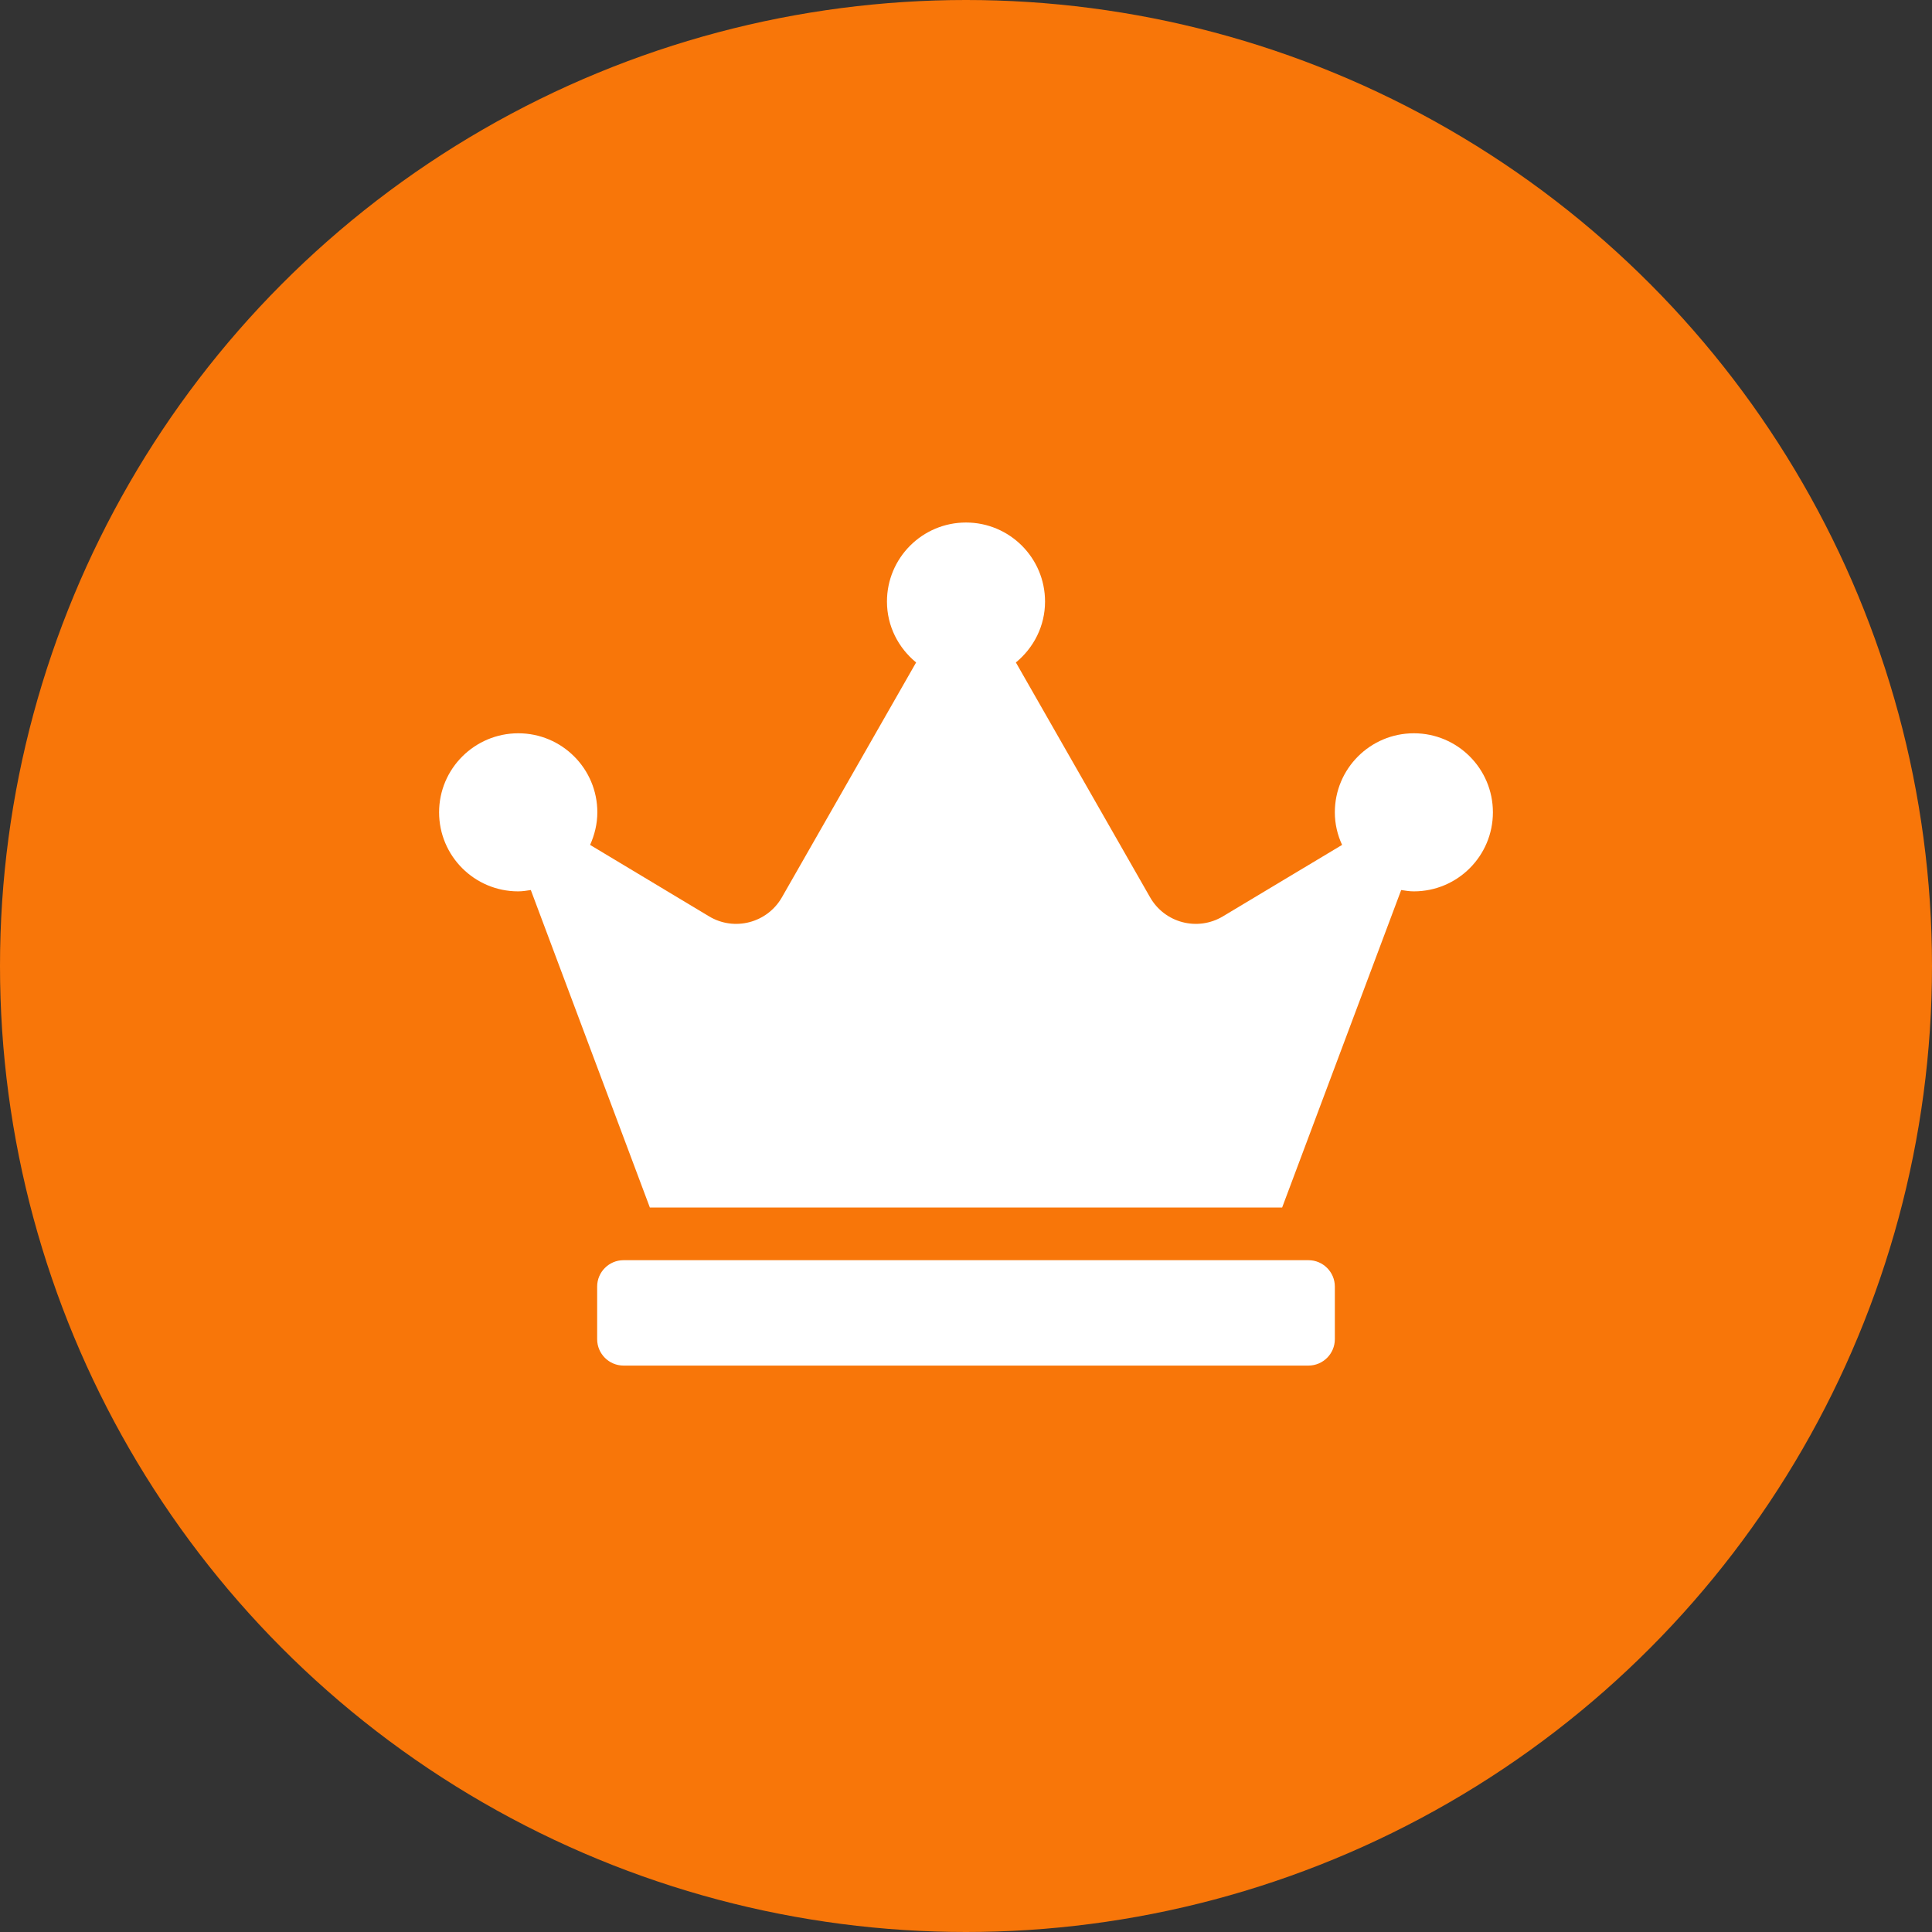
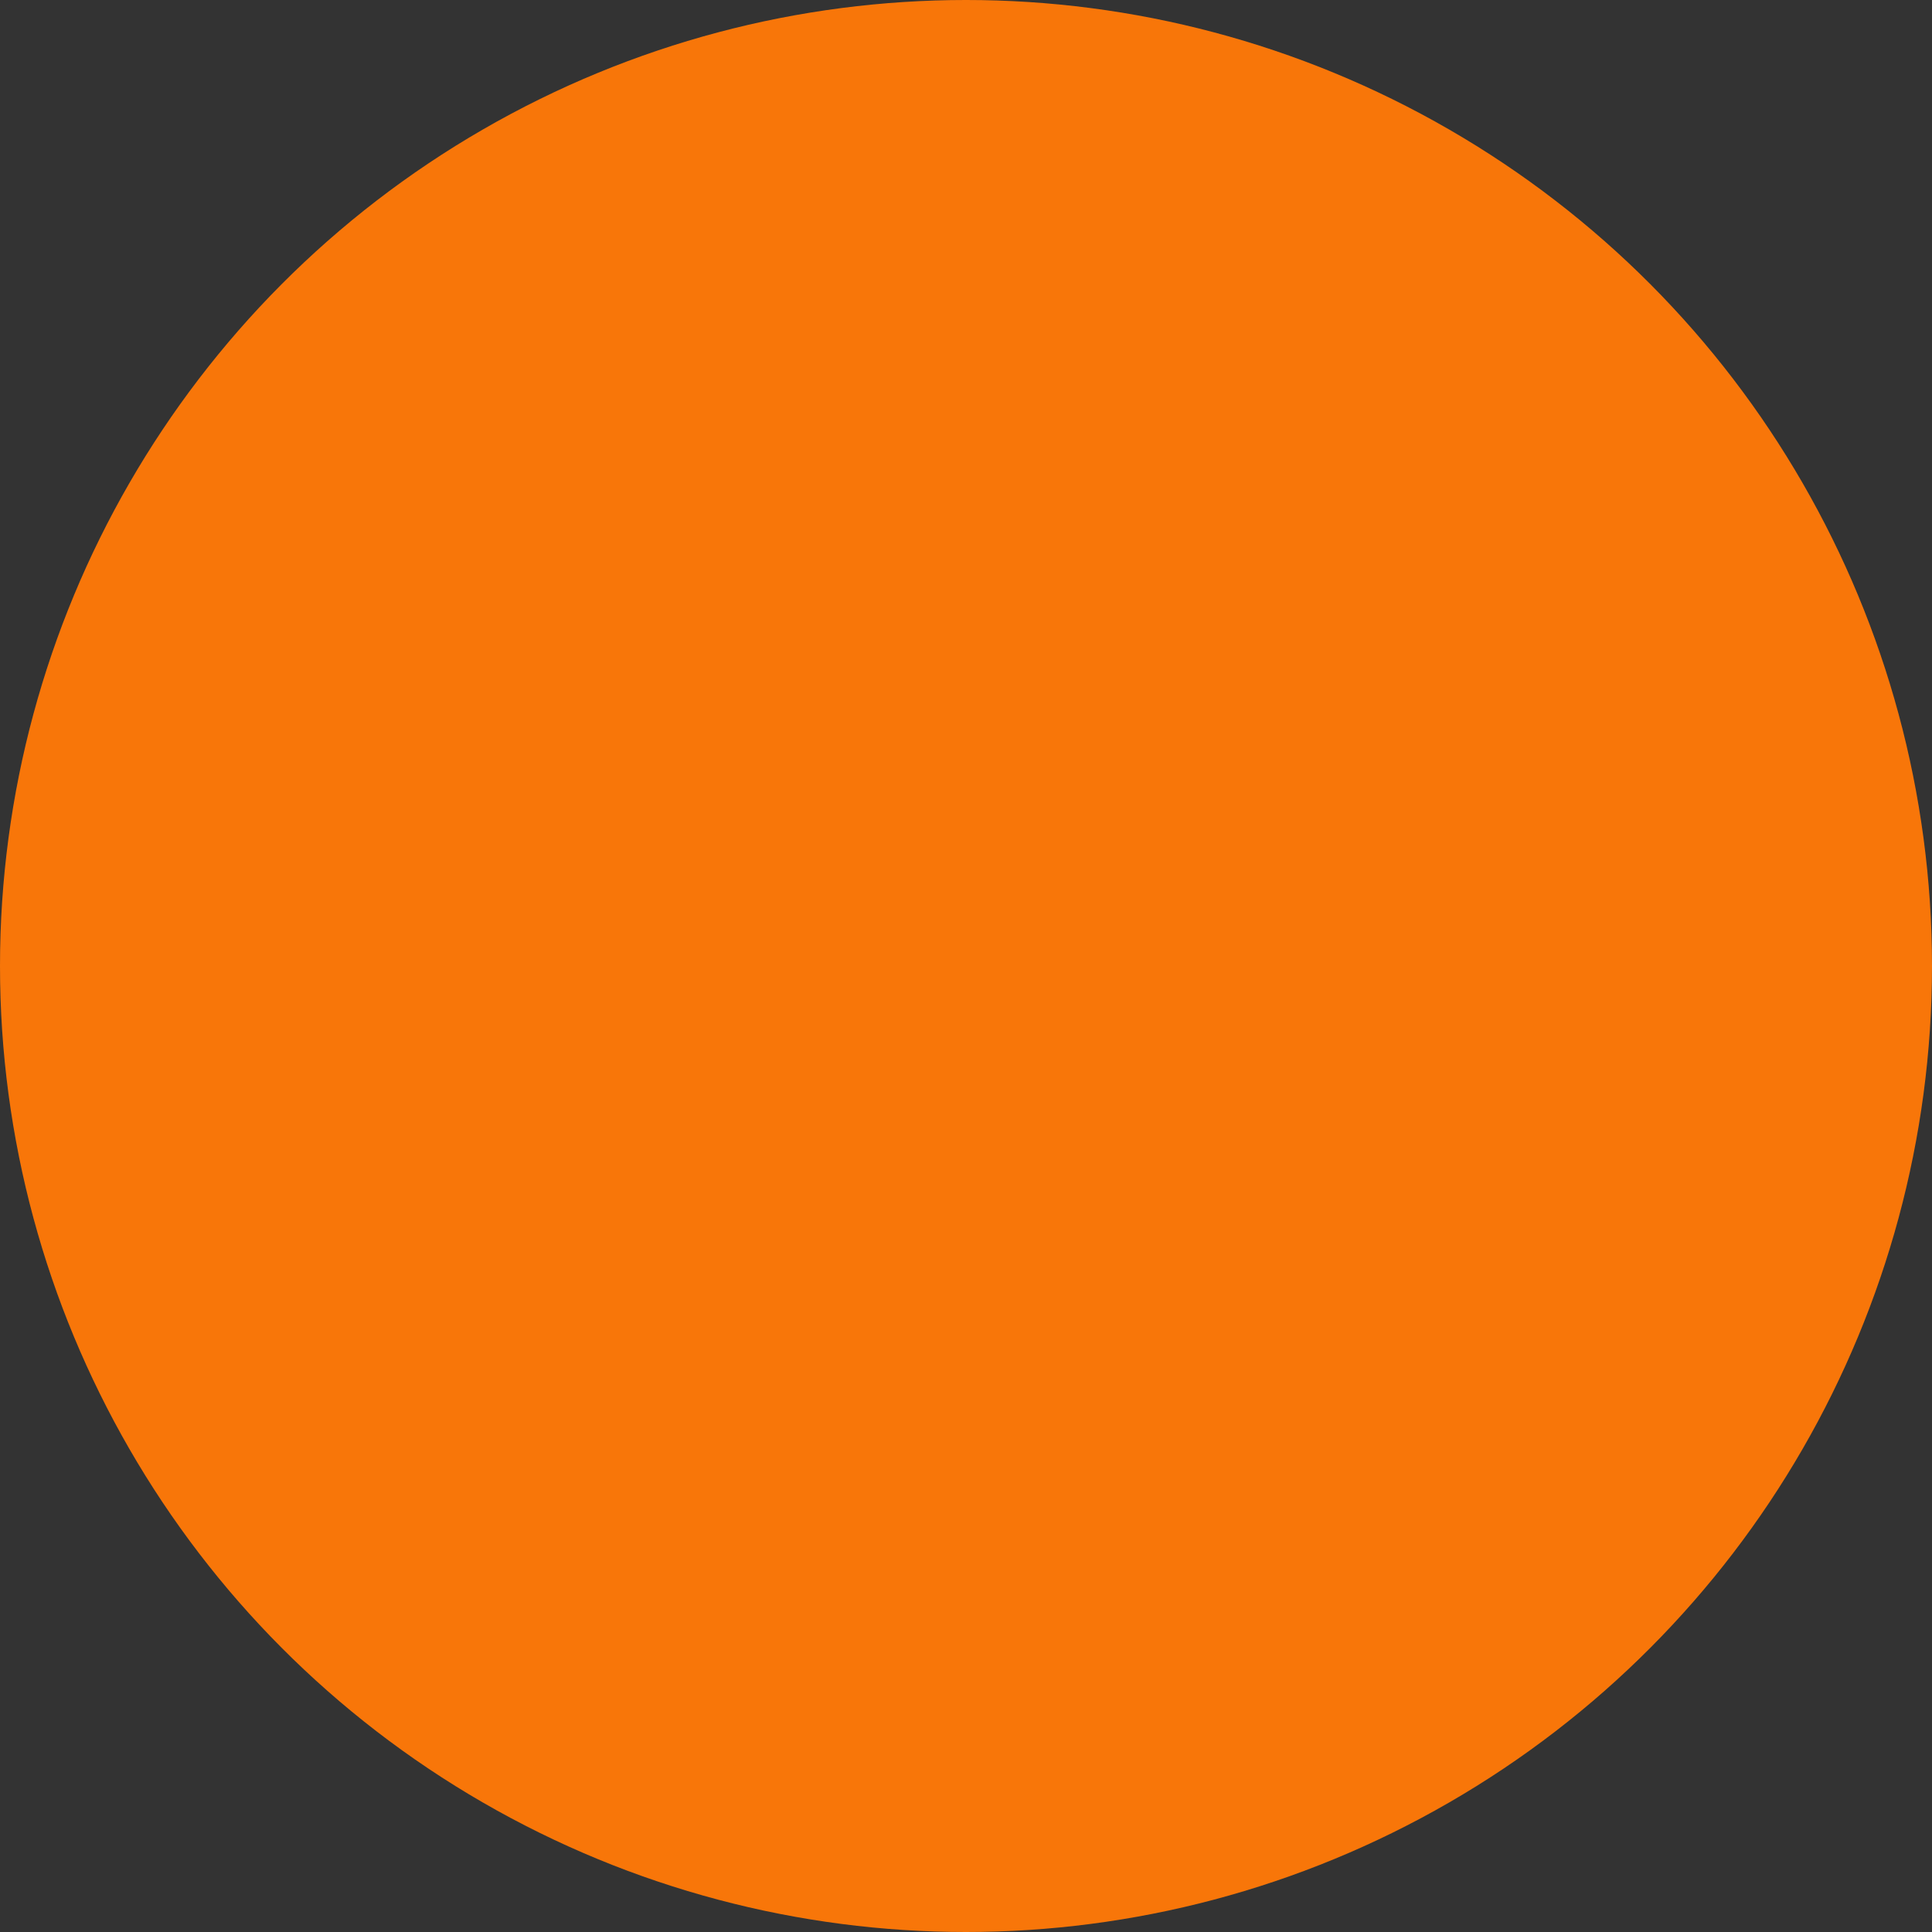
<svg xmlns="http://www.w3.org/2000/svg" width="44" height="44" viewBox="0 0 44 44" fill="none">
  <rect x="0" y="0" width="44" height="44" fill="#333333" stroke="none" />
  <circle cx="22" cy="22" r="22" fill="#F87609" />
-   <path d="M29.8 28.7H14.2C13.87 28.7 13.6 28.97 13.6 29.3V30.5C13.6 30.83 13.87 31.1 14.2 31.1H29.8C30.13 31.1 30.4 30.83 30.4 30.5V29.3C30.4 28.97 30.13 28.7 29.8 28.7ZM32.2 16.7C31.206 16.7 30.4 17.506 30.4 18.5C30.4 18.766 30.46 19.014 30.565 19.242L27.85 20.87C27.273 21.215 26.526 21.02 26.192 20.435L23.136 15.087C23.538 14.757 23.8 14.262 23.8 13.7C23.8 12.706 22.994 11.9 22 11.9C21.006 11.9 20.2 12.706 20.2 13.7C20.2 14.262 20.462 14.757 20.864 15.087L17.808 20.435C17.474 21.02 16.724 21.215 16.15 20.87L13.439 19.242C13.54 19.017 13.604 18.766 13.604 18.5C13.604 17.506 12.797 16.7 11.804 16.7C10.81 16.7 10 17.506 10 18.5C10 19.494 10.806 20.3 11.8 20.3C11.898 20.3 11.995 20.285 12.089 20.27L14.8 27.5H29.2L31.911 20.27C32.005 20.285 32.102 20.3 32.2 20.3C33.194 20.3 34 19.494 34 18.5C34 17.506 33.194 16.7 32.2 16.7Z" fill="white" />
</svg>